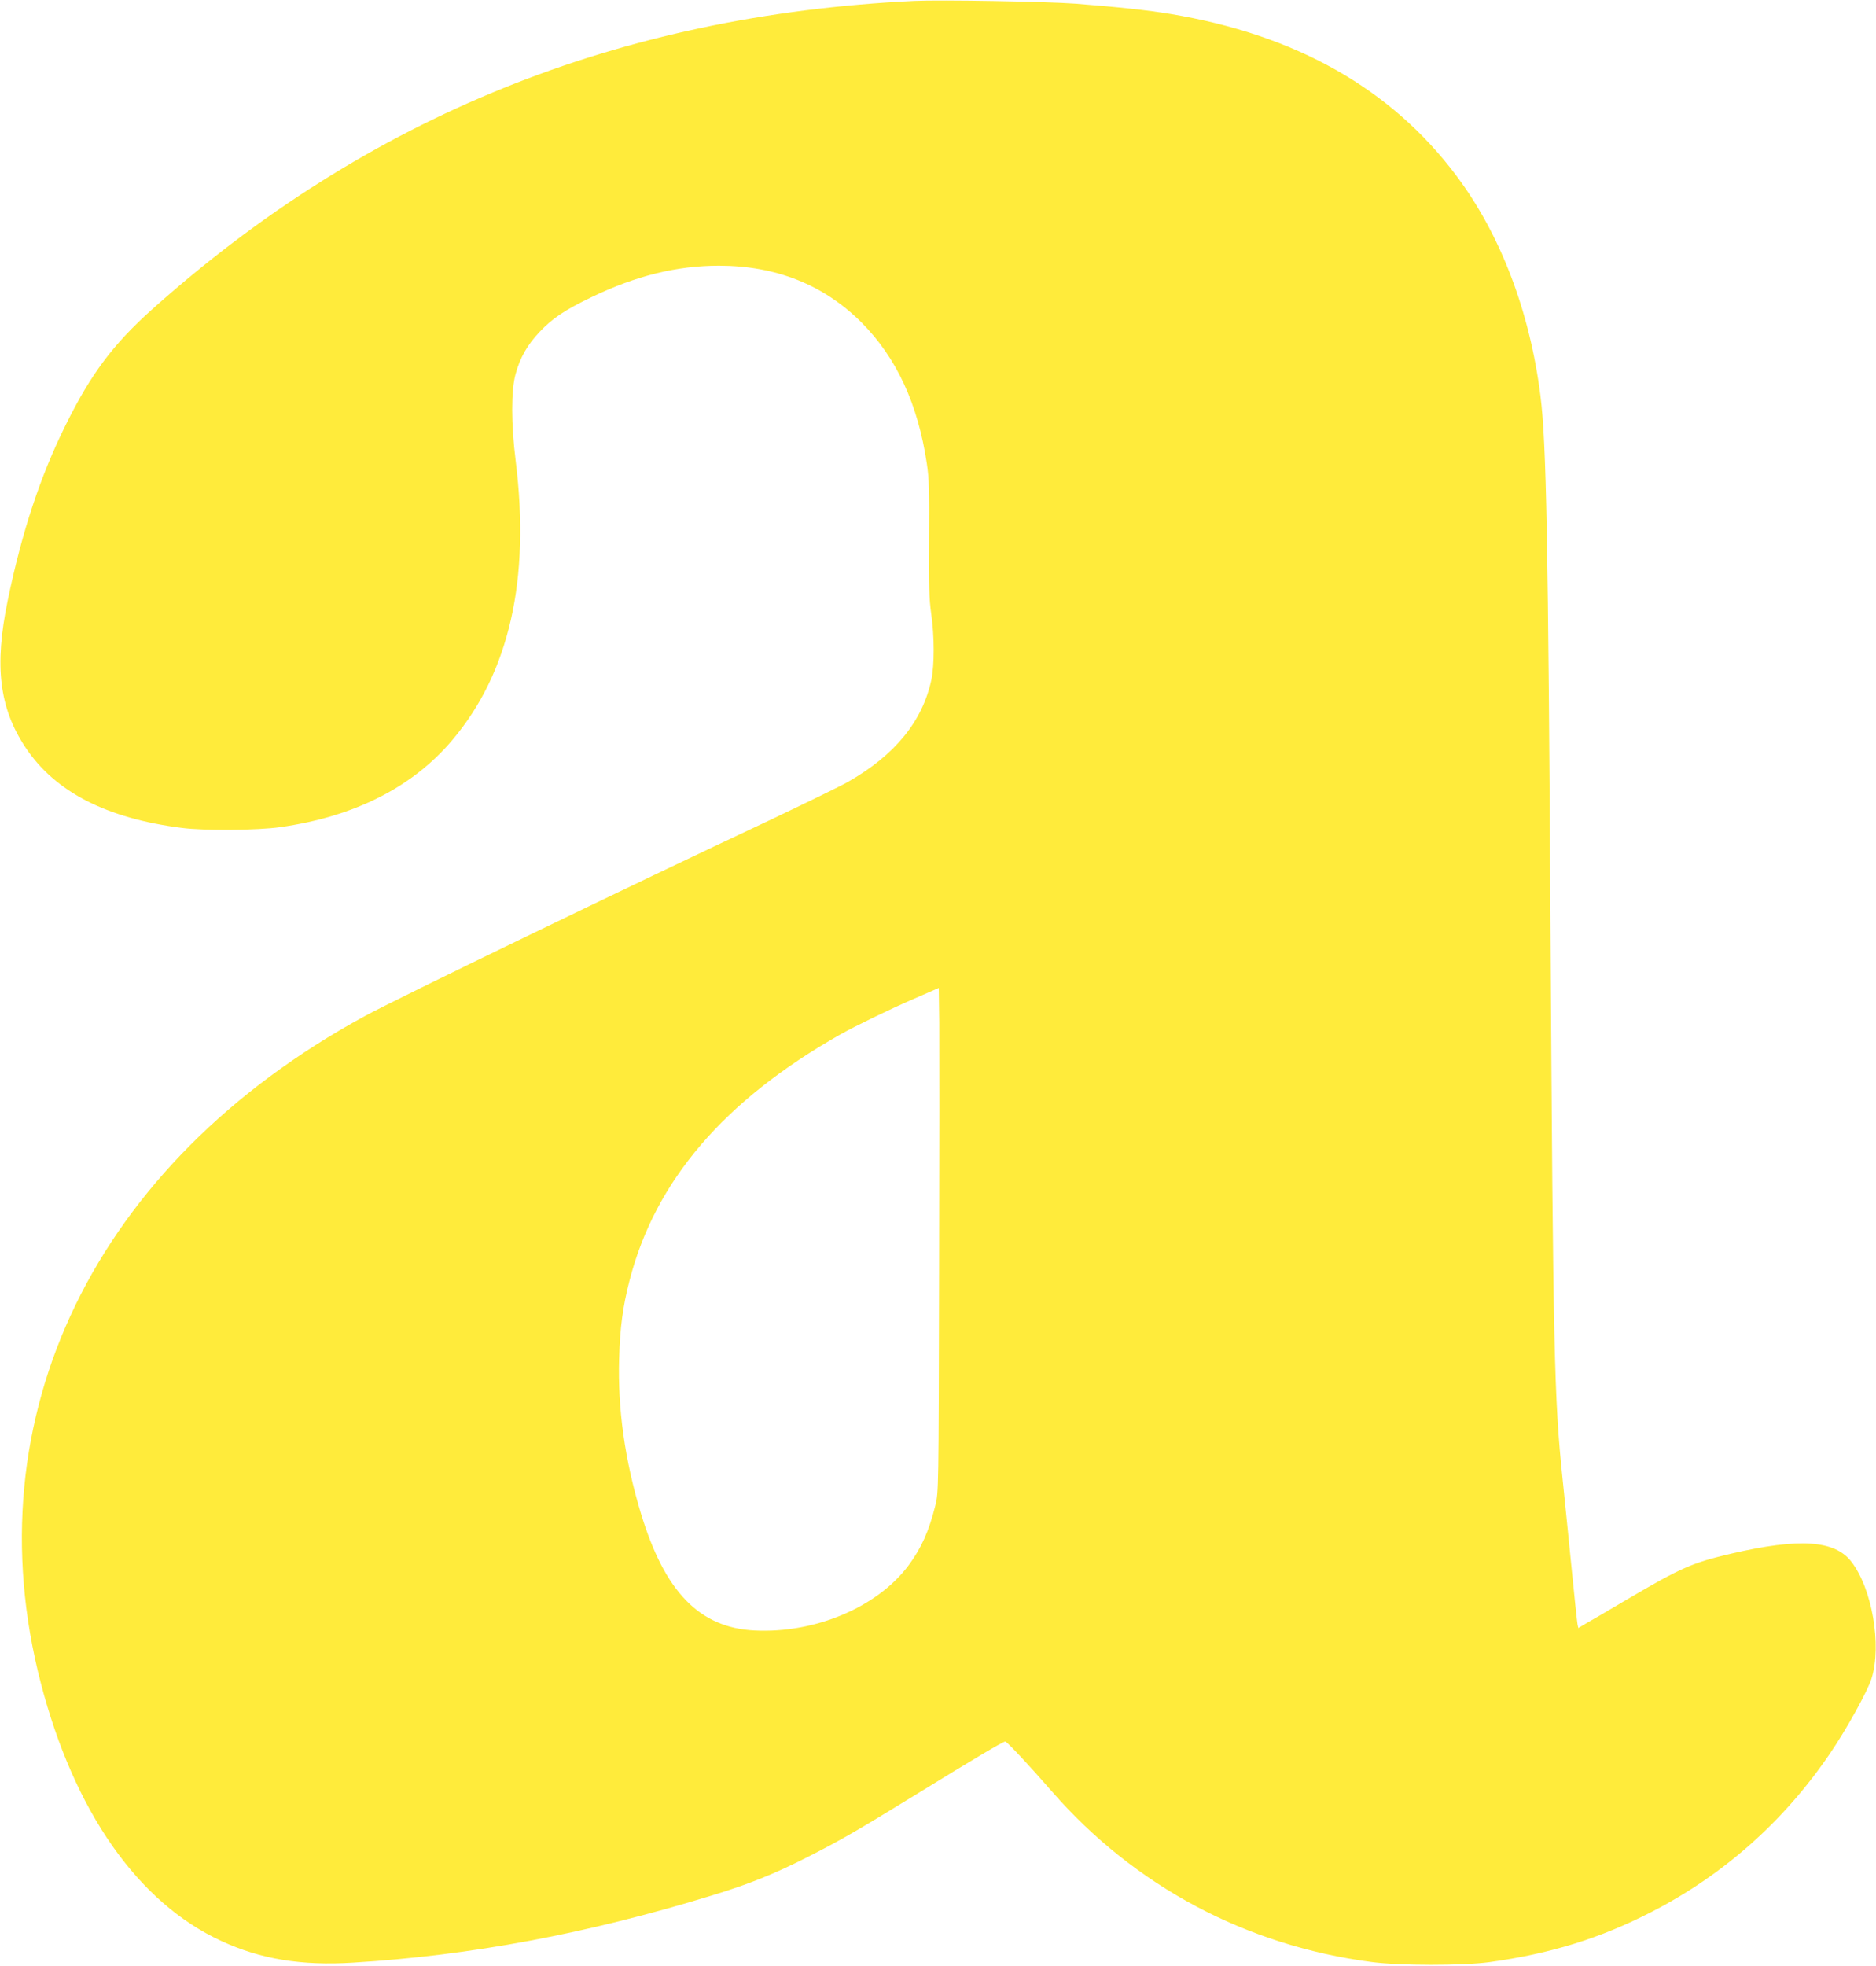
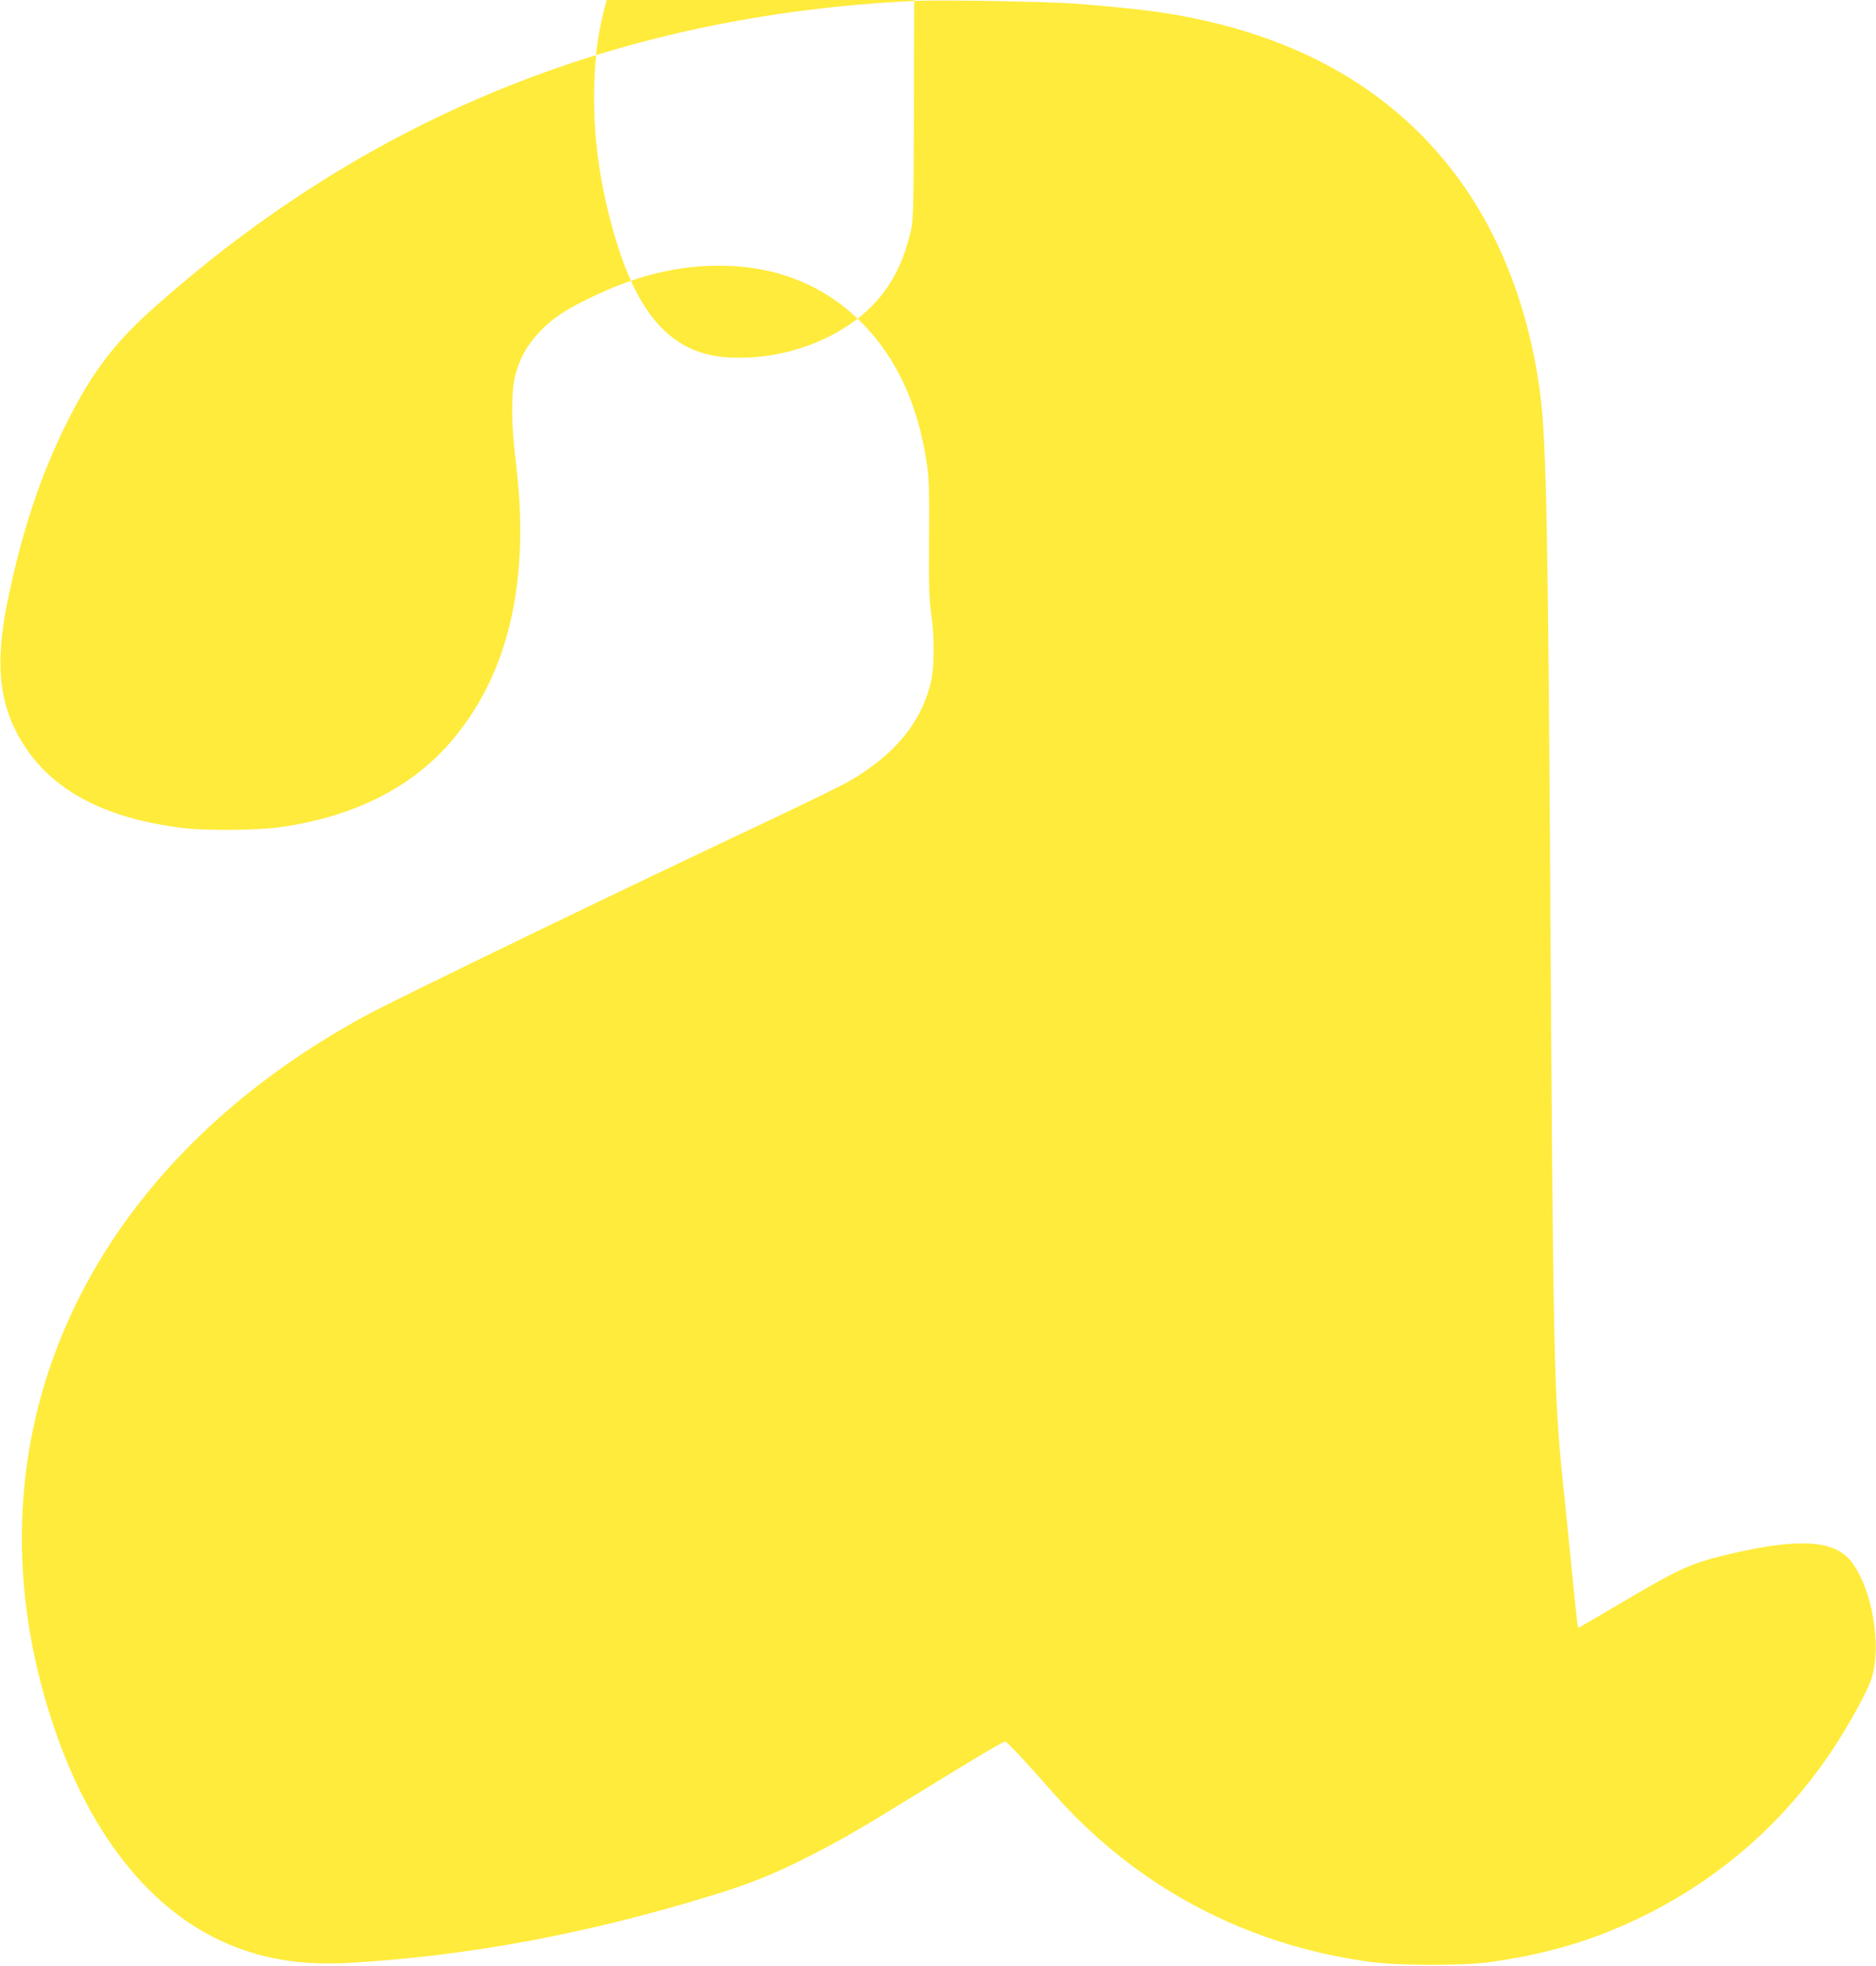
<svg xmlns="http://www.w3.org/2000/svg" version="1.0" width="1222pt" height="1280pt" viewBox="0 0 1222 1280" preserveAspectRatio="xMidYMid meet">
  <g transform="translate(0,1280) scale(0.1,-0.1)" fill="#ffeb3b" stroke="none">
-     <path d="M5955 12794 c-1925 -92 -3563 -755 -4966 -2010 -251 -225 -396 -418 -559 -747 -167 -335 -288 -702 -380 -1148 -88 -426 -55 -699 116 -956 193 -290 528 -462 1019 -524 145 -19 493 -16 640 5 483 68 863 260 1123 569 370 439 507 1045 411 1817 -30 240 -30 456 -1 563 30 109 76 190 156 275 85 90 165 143 337 226 290 140 557 206 832 206 371 0 682 -124 928 -369 228 -229 368 -530 426 -918 15 -99 17 -177 15 -491 -2 -306 0 -393 14 -490 21 -144 21 -333 1 -428 -58 -271 -237 -490 -541 -664 -49 -28 -275 -138 -500 -245 -924 -434 -2446 -1170 -2651 -1282 -1758 -957 -2560 -2609 -2109 -4343 218 -837 632 -1428 1176 -1679 255 -118 521 -162 857 -141 769 47 1523 188 2336 437 246 75 407 140 620 248 224 114 318 168 725 418 365 225 554 337 568 337 11 0 155 -154 304 -325 536 -615 1264 -1004 2083 -1111 182 -24 593 -24 765 -1 399 55 722 155 1055 326 472 242 865 591 1166 1034 106 155 245 406 270 487 68 217 3 590 -133 763 -109 138 -337 153 -778 51 -258 -60 -330 -92 -687 -302 -120 -71 -239 -141 -265 -155 l-47 -28 -5 23 c-3 13 -21 187 -41 388 -20 201 -45 451 -56 555 -56 534 -62 841 -79 3550 -15 2577 -27 3206 -66 3510 -70 551 -261 1050 -549 1433 -424 565 -1045 916 -1860 1051 -143 24 -346 46 -619 67 -191 14 -878 26 -1051 18z m162 -8289 c-3 -1415 -3 -1420 -24 -1507 -42 -168 -90 -276 -174 -390 -203 -273 -609 -445 -1004 -425 -359 18 -585 251 -740 762 -105 346 -152 684 -142 1009 6 205 24 338 68 509 167 648 615 1171 1369 1599 97 55 323 165 480 233 l165 72 3 -221 c1 -122 1 -860 -1 -1641z" />
+     <path d="M5955 12794 c-1925 -92 -3563 -755 -4966 -2010 -251 -225 -396 -418 -559 -747 -167 -335 -288 -702 -380 -1148 -88 -426 -55 -699 116 -956 193 -290 528 -462 1019 -524 145 -19 493 -16 640 5 483 68 863 260 1123 569 370 439 507 1045 411 1817 -30 240 -30 456 -1 563 30 109 76 190 156 275 85 90 165 143 337 226 290 140 557 206 832 206 371 0 682 -124 928 -369 228 -229 368 -530 426 -918 15 -99 17 -177 15 -491 -2 -306 0 -393 14 -490 21 -144 21 -333 1 -428 -58 -271 -237 -490 -541 -664 -49 -28 -275 -138 -500 -245 -924 -434 -2446 -1170 -2651 -1282 -1758 -957 -2560 -2609 -2109 -4343 218 -837 632 -1428 1176 -1679 255 -118 521 -162 857 -141 769 47 1523 188 2336 437 246 75 407 140 620 248 224 114 318 168 725 418 365 225 554 337 568 337 11 0 155 -154 304 -325 536 -615 1264 -1004 2083 -1111 182 -24 593 -24 765 -1 399 55 722 155 1055 326 472 242 865 591 1166 1034 106 155 245 406 270 487 68 217 3 590 -133 763 -109 138 -337 153 -778 51 -258 -60 -330 -92 -687 -302 -120 -71 -239 -141 -265 -155 l-47 -28 -5 23 c-3 13 -21 187 -41 388 -20 201 -45 451 -56 555 -56 534 -62 841 -79 3550 -15 2577 -27 3206 -66 3510 -70 551 -261 1050 -549 1433 -424 565 -1045 916 -1860 1051 -143 24 -346 46 -619 67 -191 14 -878 26 -1051 18z c-3 -1415 -3 -1420 -24 -1507 -42 -168 -90 -276 -174 -390 -203 -273 -609 -445 -1004 -425 -359 18 -585 251 -740 762 -105 346 -152 684 -142 1009 6 205 24 338 68 509 167 648 615 1171 1369 1599 97 55 323 165 480 233 l165 72 3 -221 c1 -122 1 -860 -1 -1641z" />
  </g>
</svg>